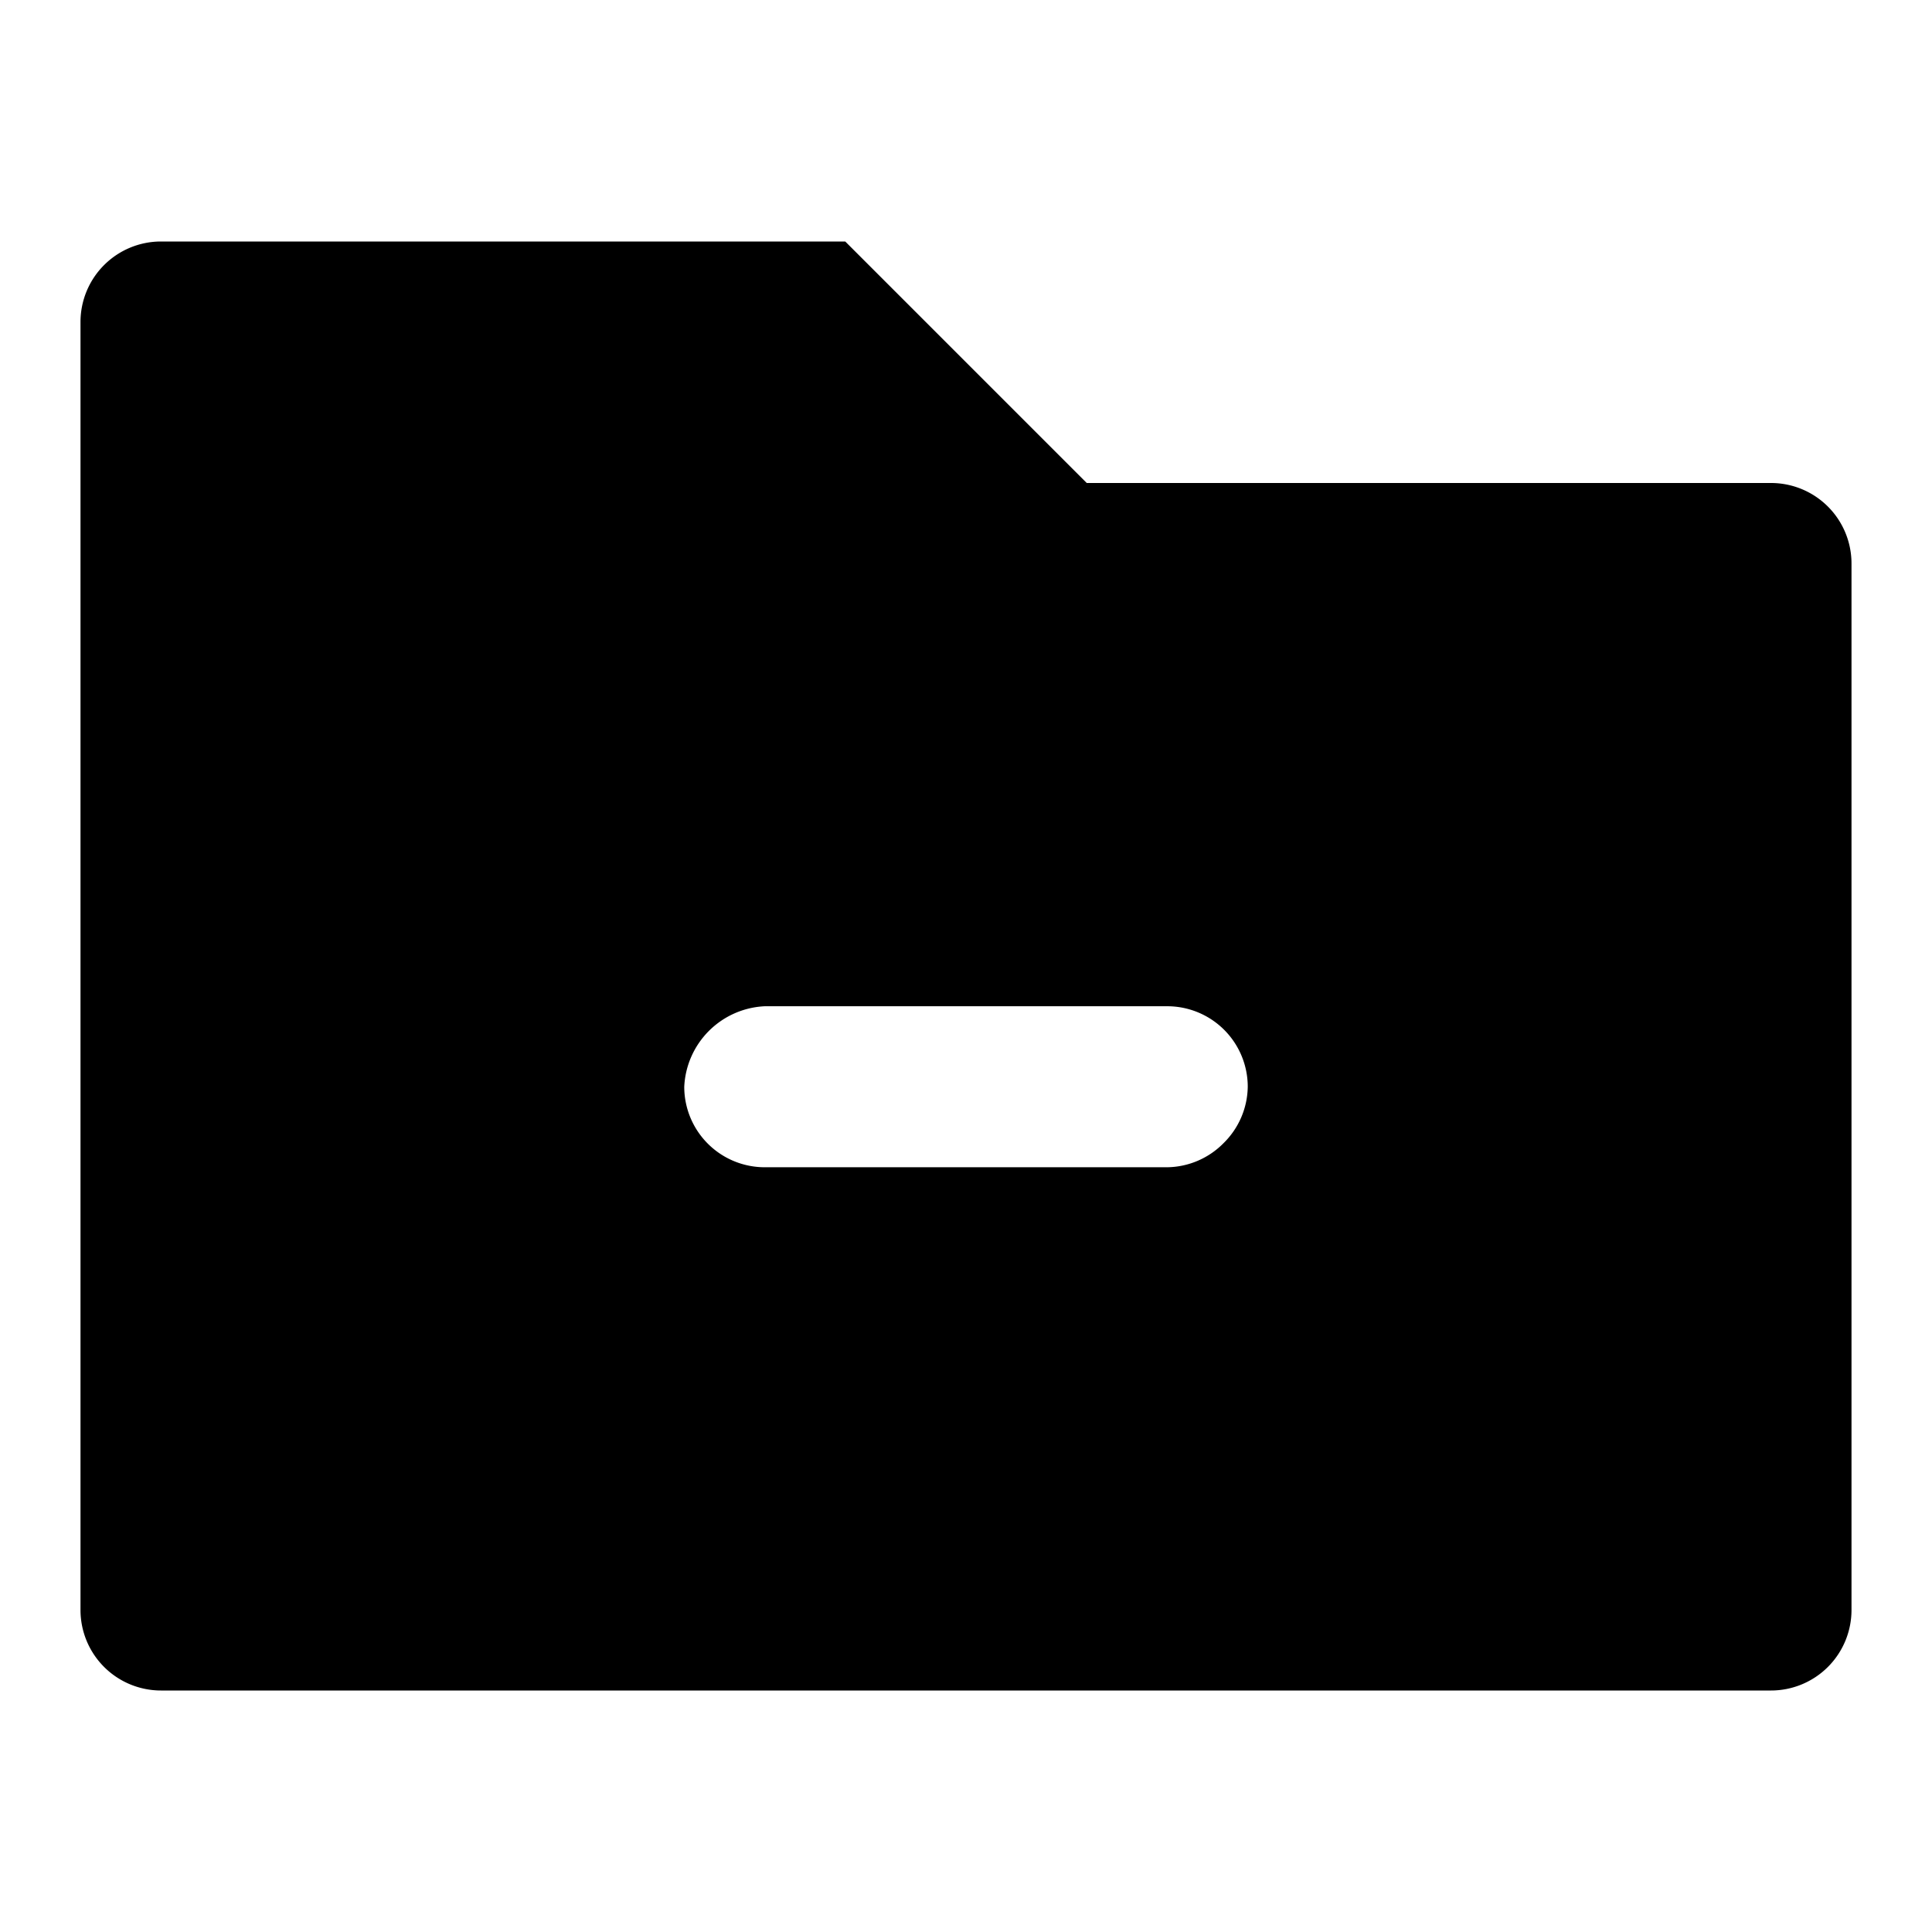
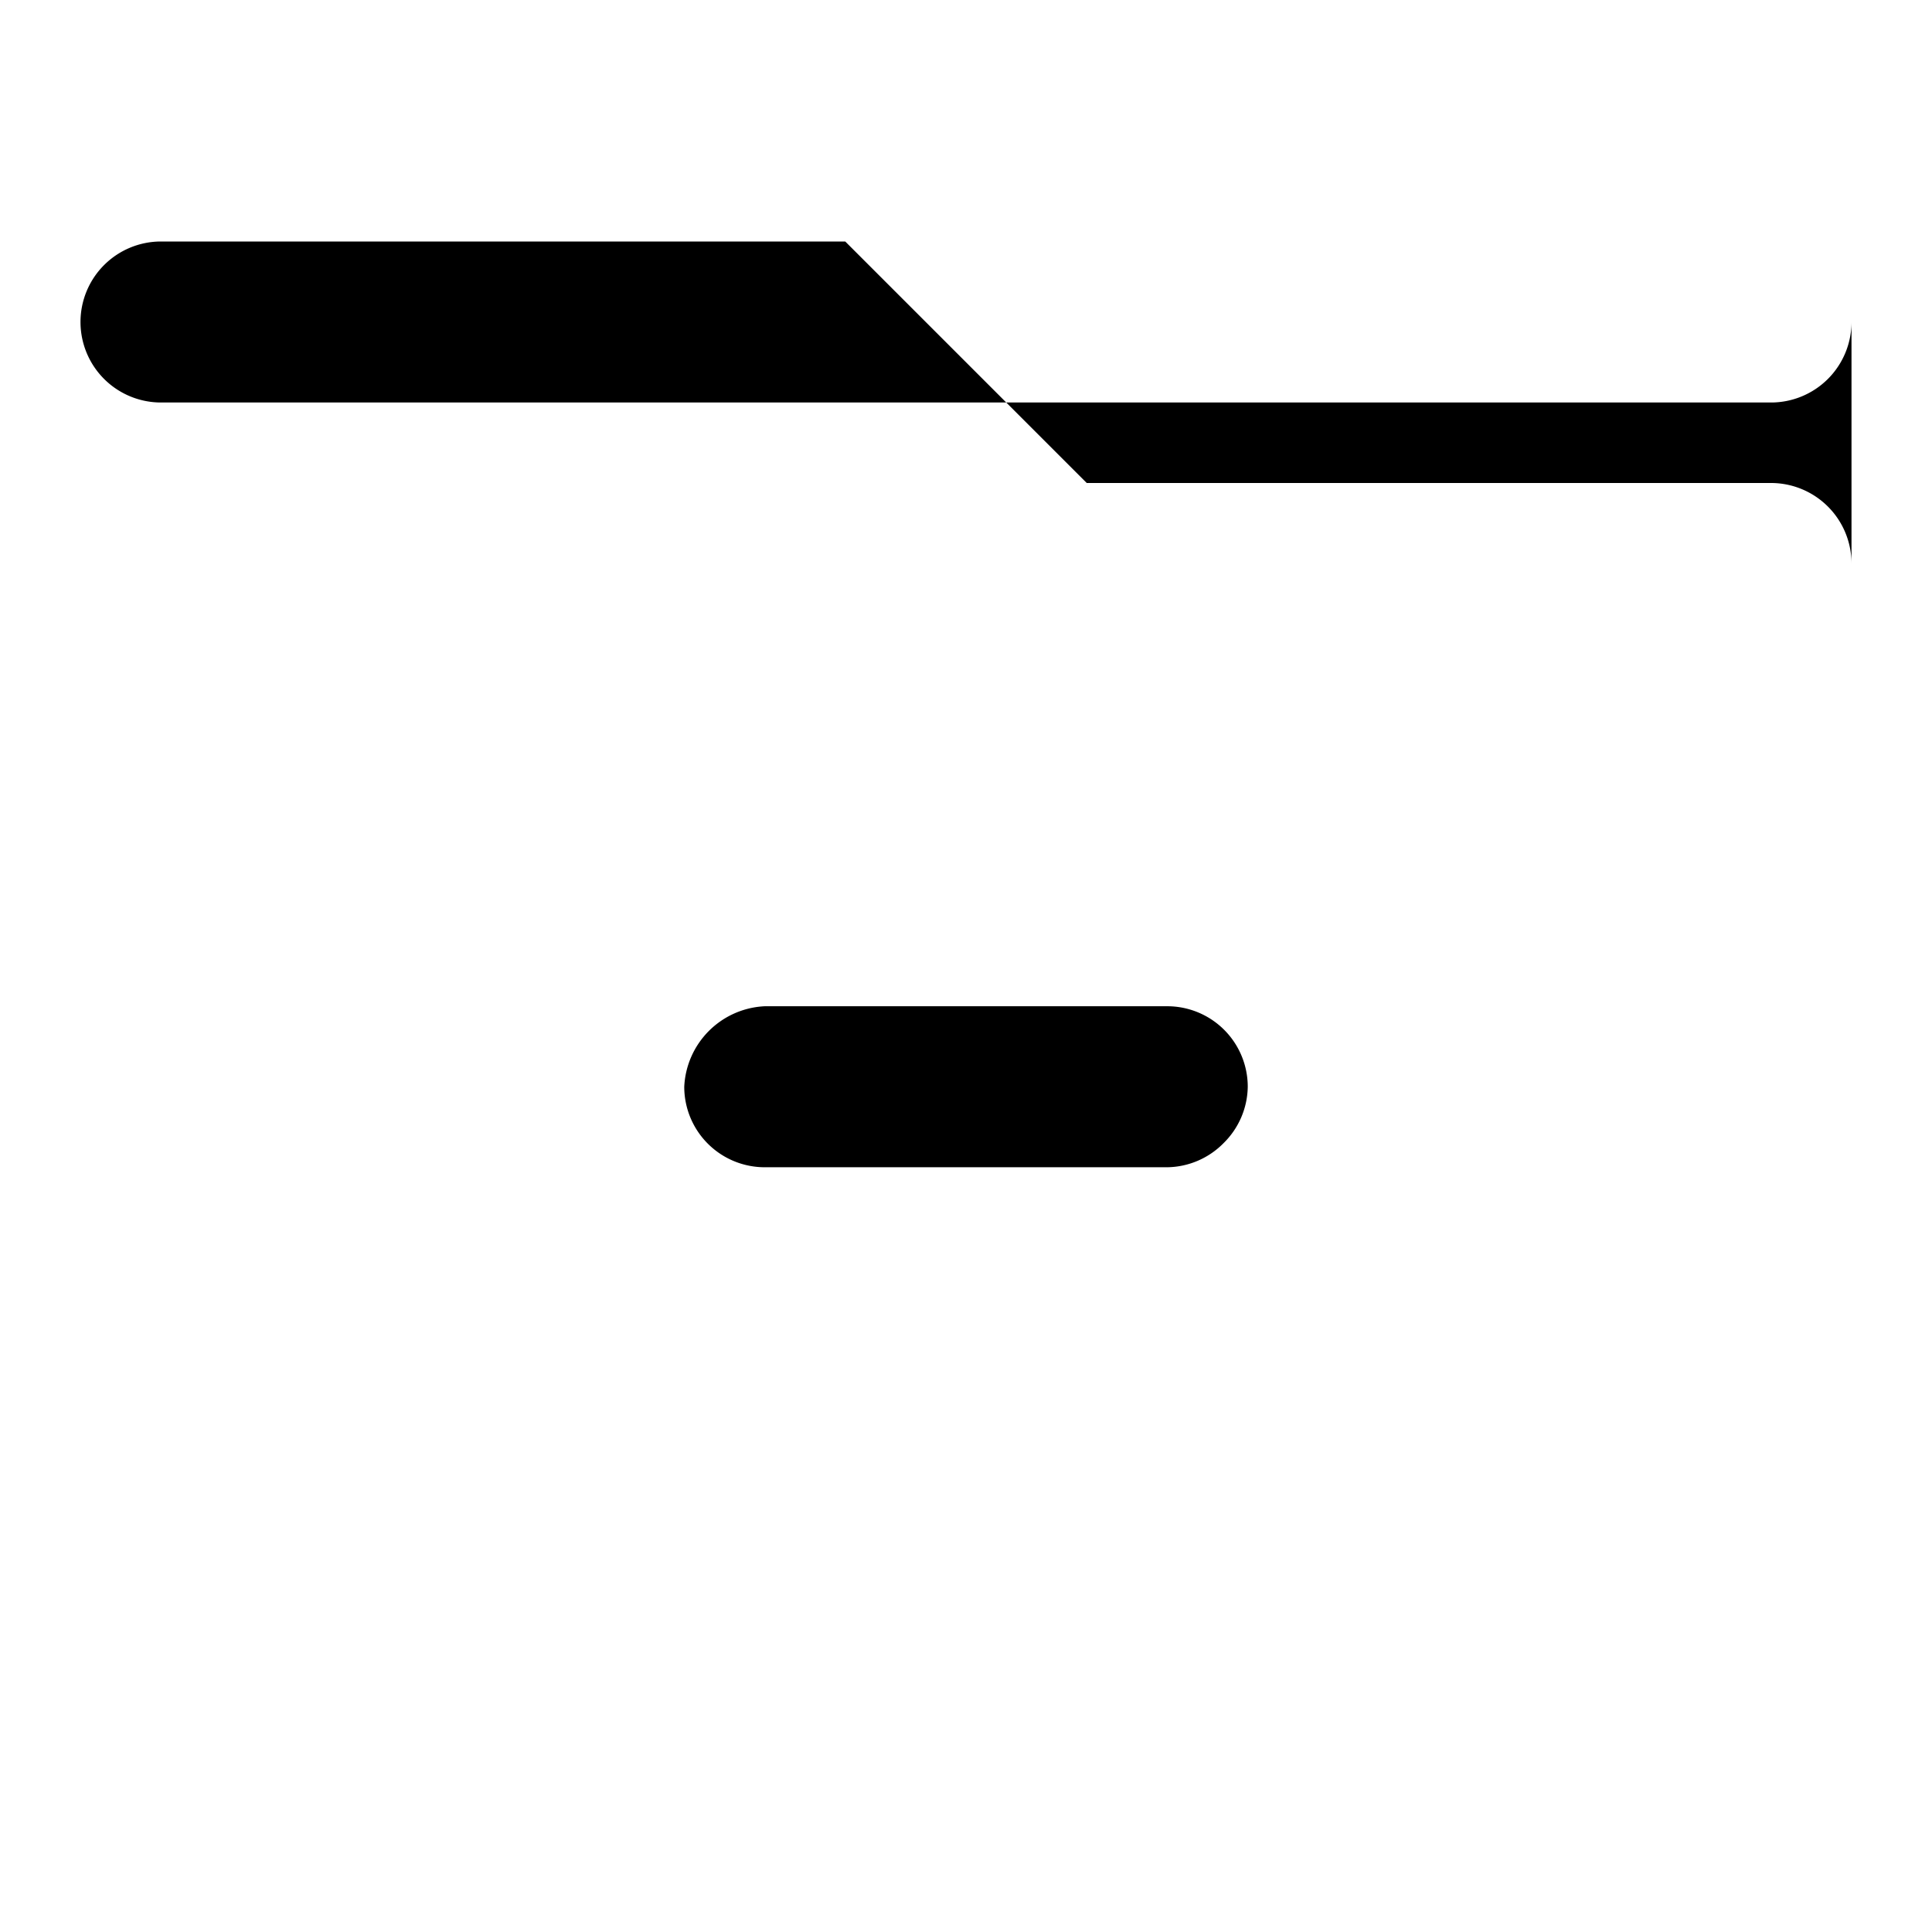
<svg xmlns="http://www.w3.org/2000/svg" width="800px" height="800px" viewBox="0 0 48 48">
  <title>folder-minus-solid</title>
  <g id="Layer_2" data-name="Layer 2">
    <g id="invisible_box" data-name="invisible box">
-       <rect width="48" height="48" fill="none" />
-     </g>
+       </g>
    <g id="icons_Q2" data-name="icons Q2">
-       <path d="M44,12H27L21,6H4A2,2,0,0,0,2,8V40a2,2,0,0,0,2,2H44a2,2,0,0,0,2-2V14A2,2,0,0,0,44,12ZM30.4,28.4A2,2,0,0,1,29,29H19a2,2,0,0,1-2-2,2.1,2.1,0,0,1,2-2H29a2,2,0,0,1,2,2A2,2,0,0,1,30.4,28.4Z" />
+       <path d="M44,12H27L21,6H4A2,2,0,0,0,2,8a2,2,0,0,0,2,2H44a2,2,0,0,0,2-2V14A2,2,0,0,0,44,12ZM30.4,28.4A2,2,0,0,1,29,29H19a2,2,0,0,1-2-2,2.1,2.1,0,0,1,2-2H29a2,2,0,0,1,2,2A2,2,0,0,1,30.4,28.4Z" />
    </g>
  </g>
</svg>